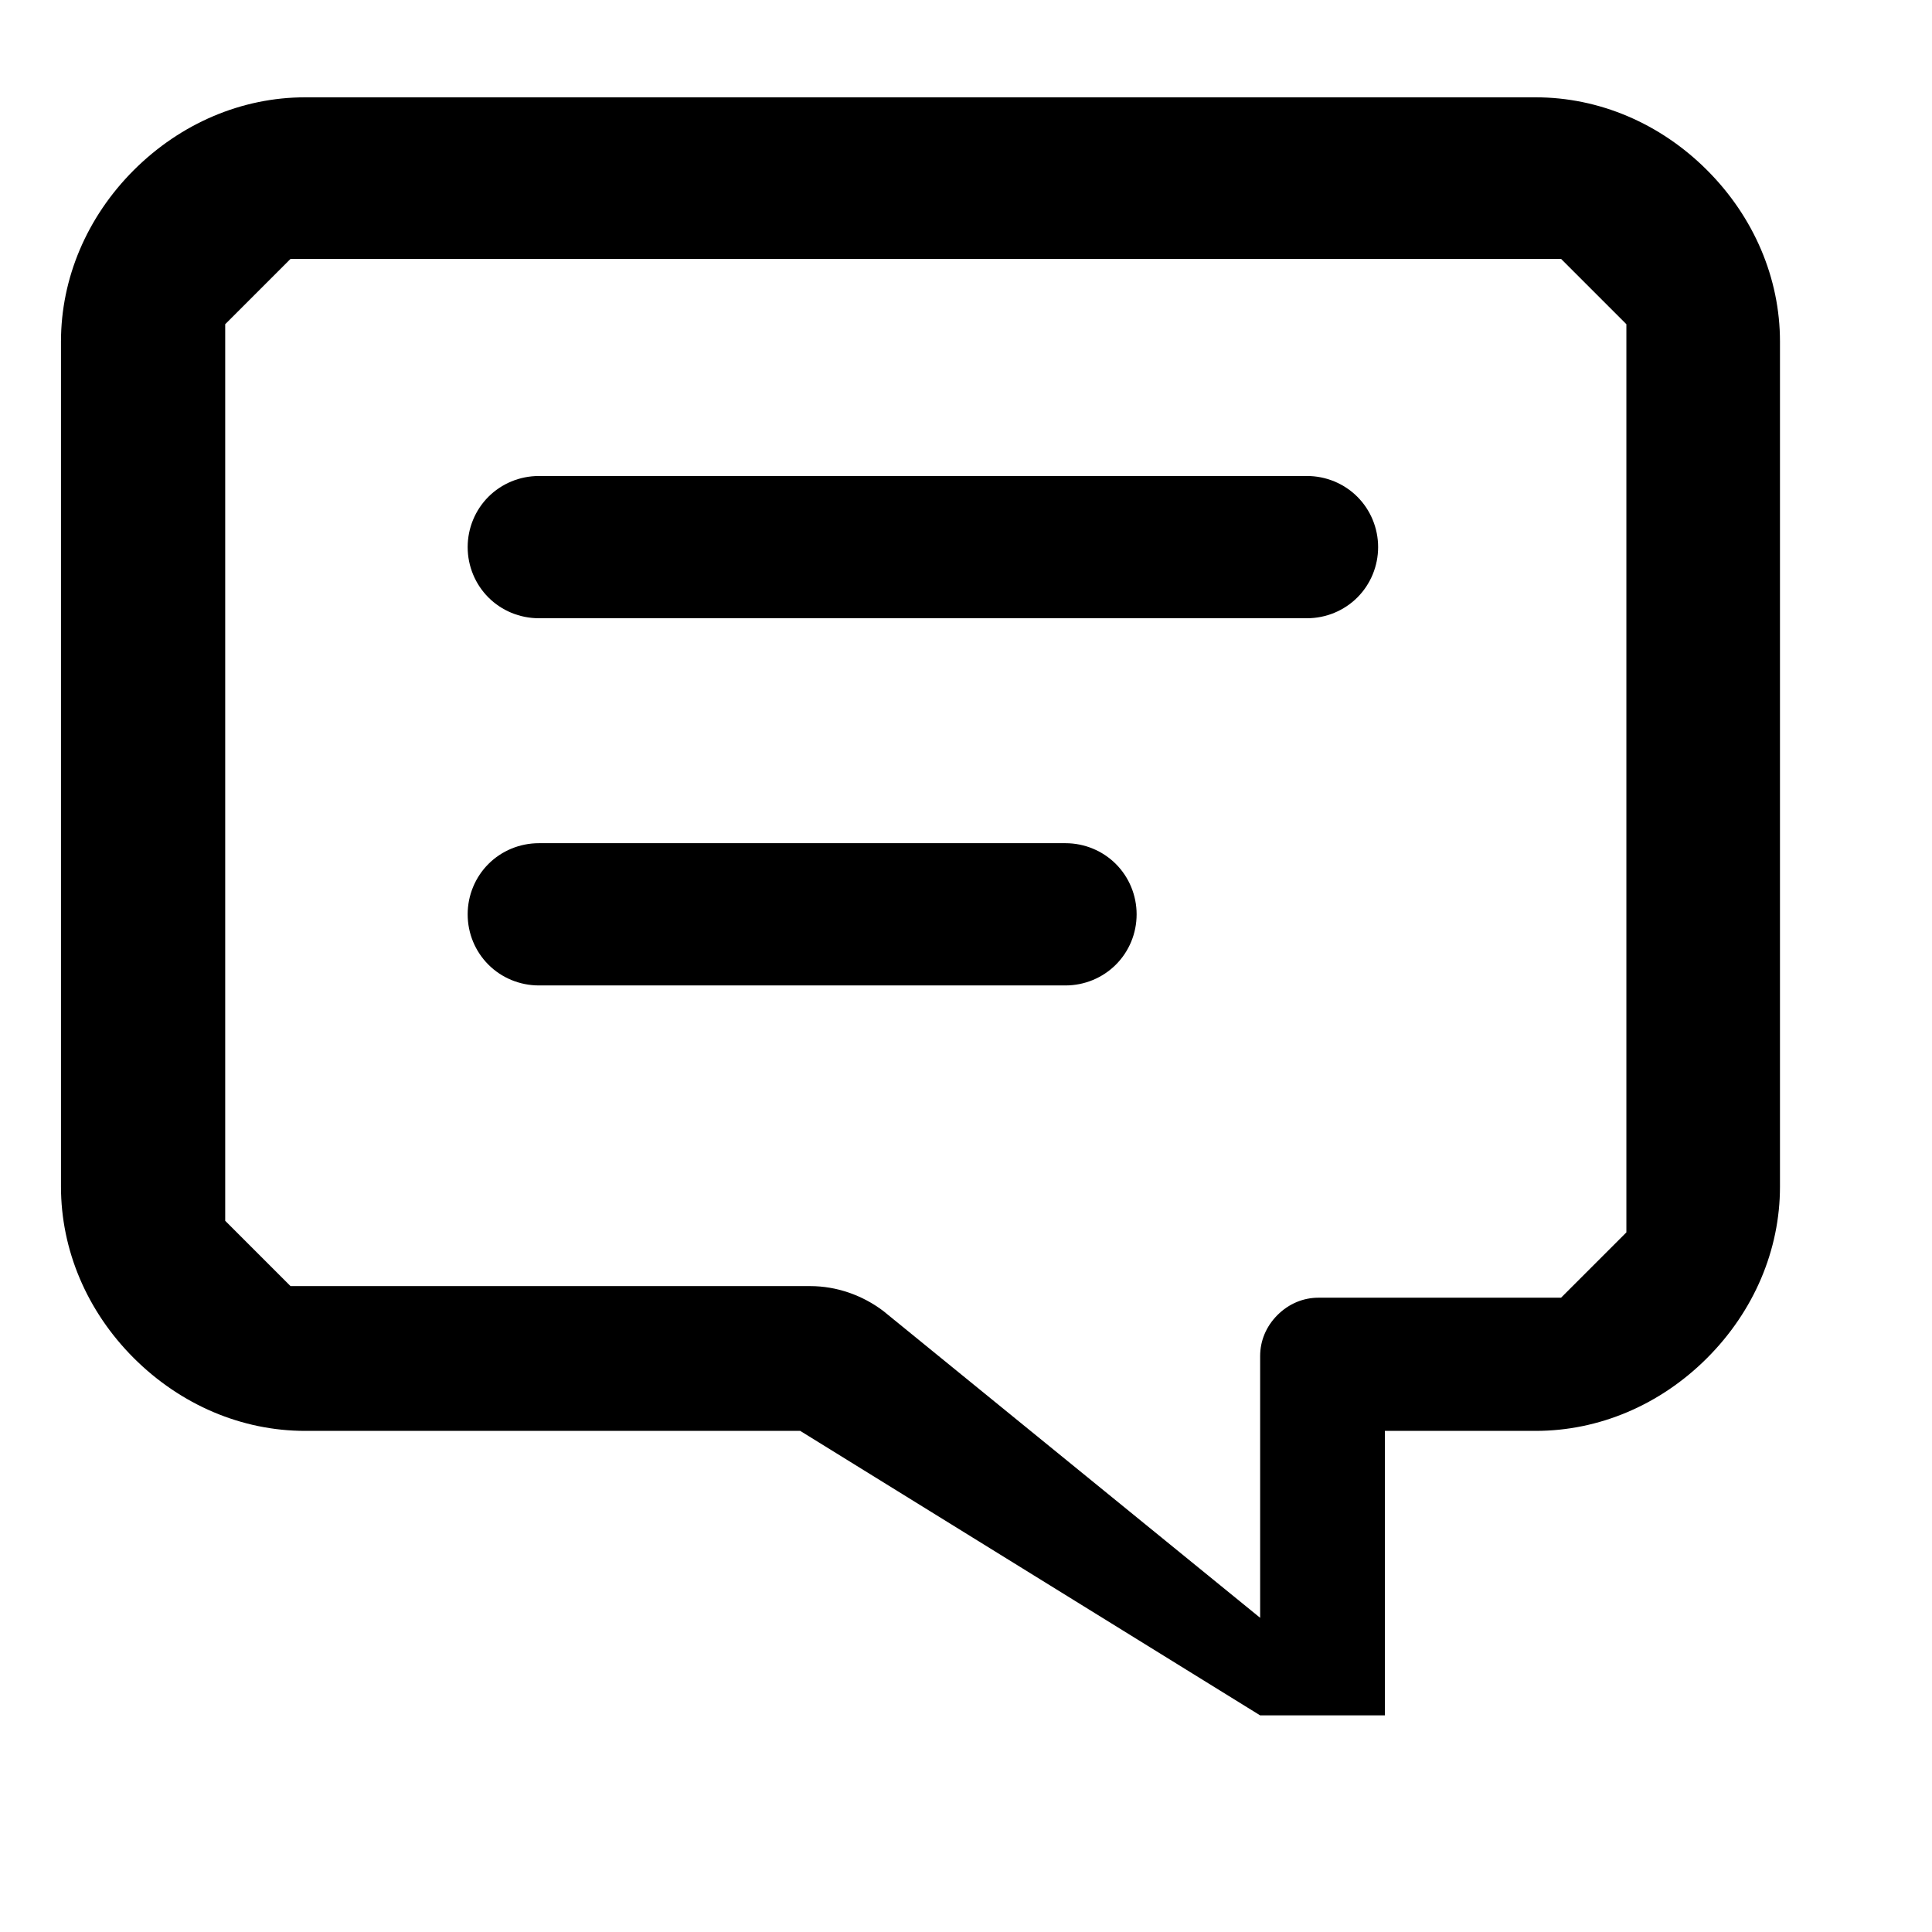
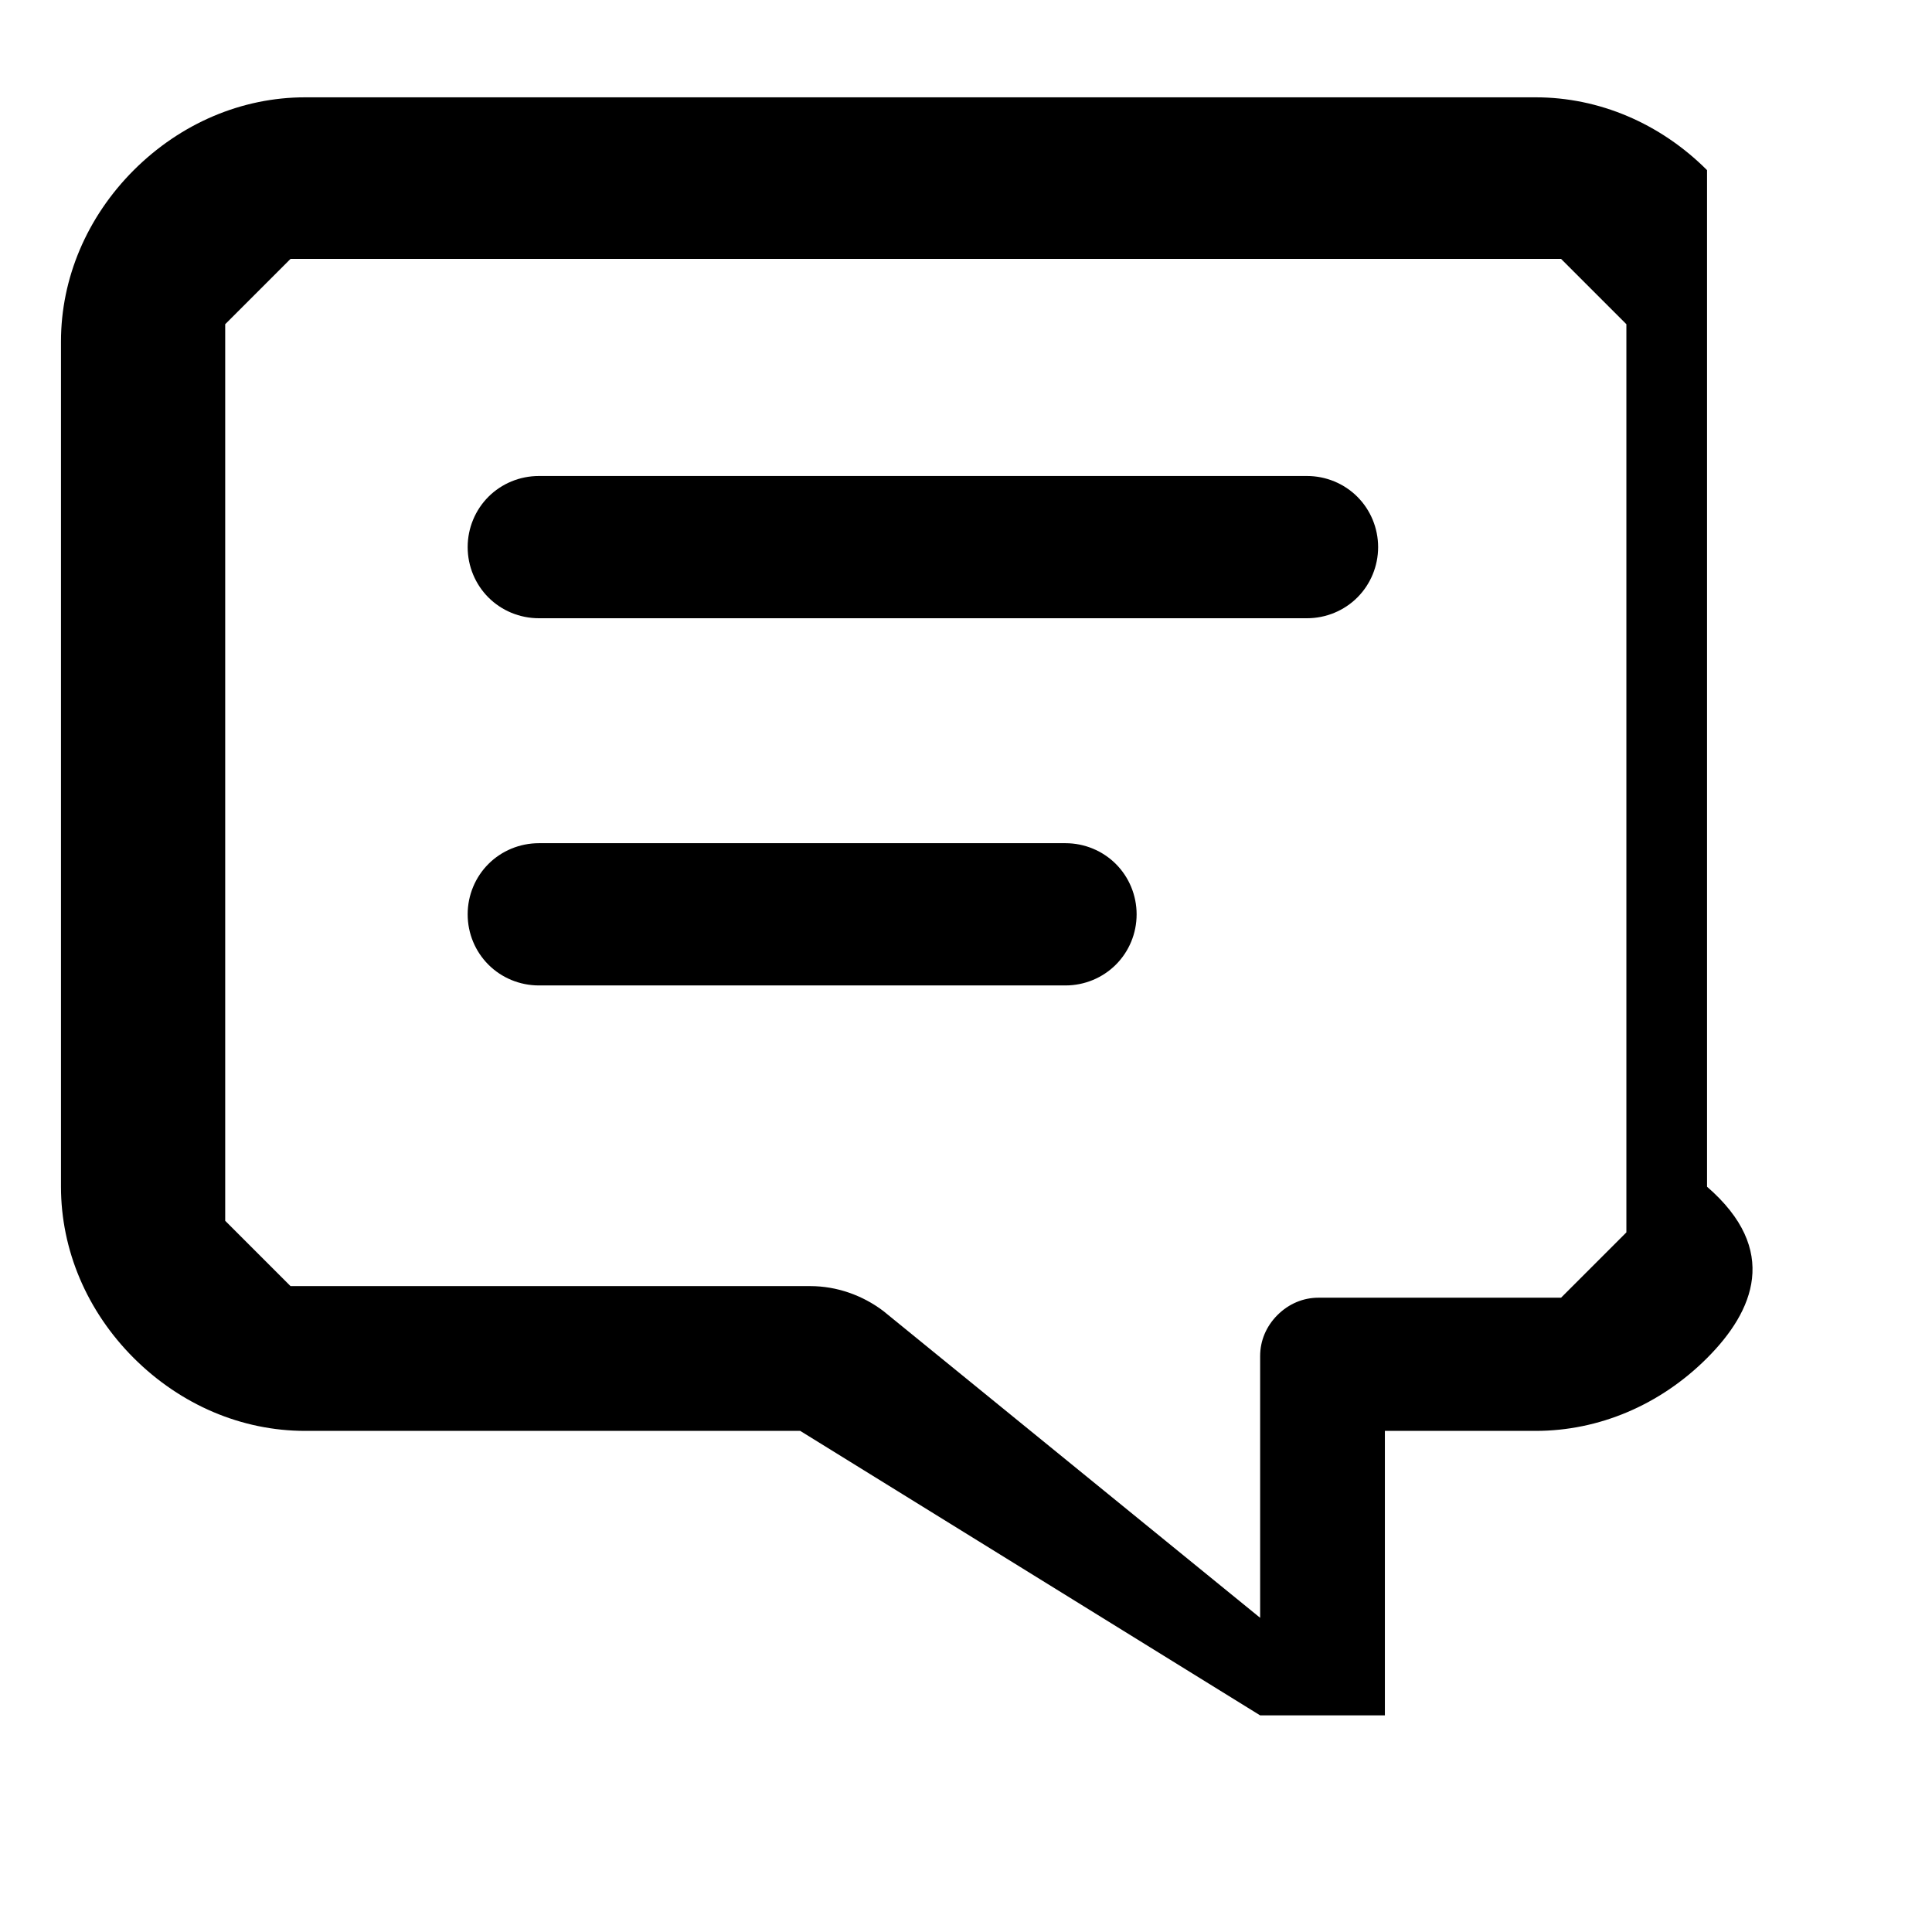
<svg xmlns="http://www.w3.org/2000/svg" width="16" height="16" viewBox="0 0 16 16" fill="none">
-   <path fill-rule="evenodd" clip-rule="evenodd" d="M13.469 2.685L12.928 2.144H2.406L1.865 2.685V10.11L2.406 10.651H6.711C6.928 10.651 7.142 10.726 7.315 10.857L10.436 13.398V11.23C10.436 11.105 10.485 10.985 10.579 10.891C10.674 10.796 10.794 10.747 10.919 10.747H12.928L13.469 10.206V2.685ZM2.527 0.806H12.718C13.241 0.806 13.748 1.02 14.137 1.409C14.526 1.798 14.741 2.305 14.741 2.828V9.828C14.741 10.351 14.526 10.858 14.137 11.247C13.748 11.636 13.241 11.85 12.718 11.85H11.469V14.206H10.436L6.627 11.85H2.527C2.004 11.85 1.498 11.636 1.108 11.247C0.719 10.858 0.505 10.351 0.505 9.828V2.828C0.505 2.305 0.719 1.798 1.108 1.409C1.498 1.02 2.004 0.806 2.527 0.806ZM10.824 5.12H4.463C4.304 5.12 4.154 5.057 4.045 4.948C3.936 4.839 3.873 4.689 3.873 4.531C3.873 4.373 3.936 4.223 4.045 4.114C4.154 4.005 4.304 3.942 4.463 3.942H10.824C10.982 3.942 11.132 4.005 11.241 4.114C11.35 4.223 11.413 4.373 11.413 4.531C11.413 4.689 11.35 4.839 11.241 4.948C11.132 5.057 10.982 5.12 10.824 5.12ZM8.824 8.161H4.463C4.304 8.161 4.154 8.098 4.045 7.989C3.936 7.88 3.873 7.731 3.873 7.572C3.873 7.414 3.936 7.264 4.045 7.155C4.154 7.046 4.304 6.983 4.463 6.983H8.824C8.982 6.983 9.132 7.046 9.241 7.155C9.35 7.264 9.413 7.414 9.413 7.572C9.413 7.731 9.35 7.88 9.241 7.989C9.132 8.098 8.982 8.161 8.824 8.161Z" fill="black" />
+   <path fill-rule="evenodd" clip-rule="evenodd" d="M13.469 2.685L12.928 2.144H2.406L1.865 2.685V10.11L2.406 10.651H6.711C6.928 10.651 7.142 10.726 7.315 10.857L10.436 13.398V11.23C10.436 11.105 10.485 10.985 10.579 10.891C10.674 10.796 10.794 10.747 10.919 10.747H12.928L13.469 10.206V2.685ZM2.527 0.806H12.718C13.241 0.806 13.748 1.02 14.137 1.409V9.828C14.741 10.351 14.526 10.858 14.137 11.247C13.748 11.636 13.241 11.85 12.718 11.85H11.469V14.206H10.436L6.627 11.85H2.527C2.004 11.85 1.498 11.636 1.108 11.247C0.719 10.858 0.505 10.351 0.505 9.828V2.828C0.505 2.305 0.719 1.798 1.108 1.409C1.498 1.02 2.004 0.806 2.527 0.806ZM10.824 5.12H4.463C4.304 5.12 4.154 5.057 4.045 4.948C3.936 4.839 3.873 4.689 3.873 4.531C3.873 4.373 3.936 4.223 4.045 4.114C4.154 4.005 4.304 3.942 4.463 3.942H10.824C10.982 3.942 11.132 4.005 11.241 4.114C11.35 4.223 11.413 4.373 11.413 4.531C11.413 4.689 11.35 4.839 11.241 4.948C11.132 5.057 10.982 5.12 10.824 5.12ZM8.824 8.161H4.463C4.304 8.161 4.154 8.098 4.045 7.989C3.936 7.88 3.873 7.731 3.873 7.572C3.873 7.414 3.936 7.264 4.045 7.155C4.154 7.046 4.304 6.983 4.463 6.983H8.824C8.982 6.983 9.132 7.046 9.241 7.155C9.35 7.264 9.413 7.414 9.413 7.572C9.413 7.731 9.35 7.88 9.241 7.989C9.132 8.098 8.982 8.161 8.824 8.161Z" fill="black" />
</svg>